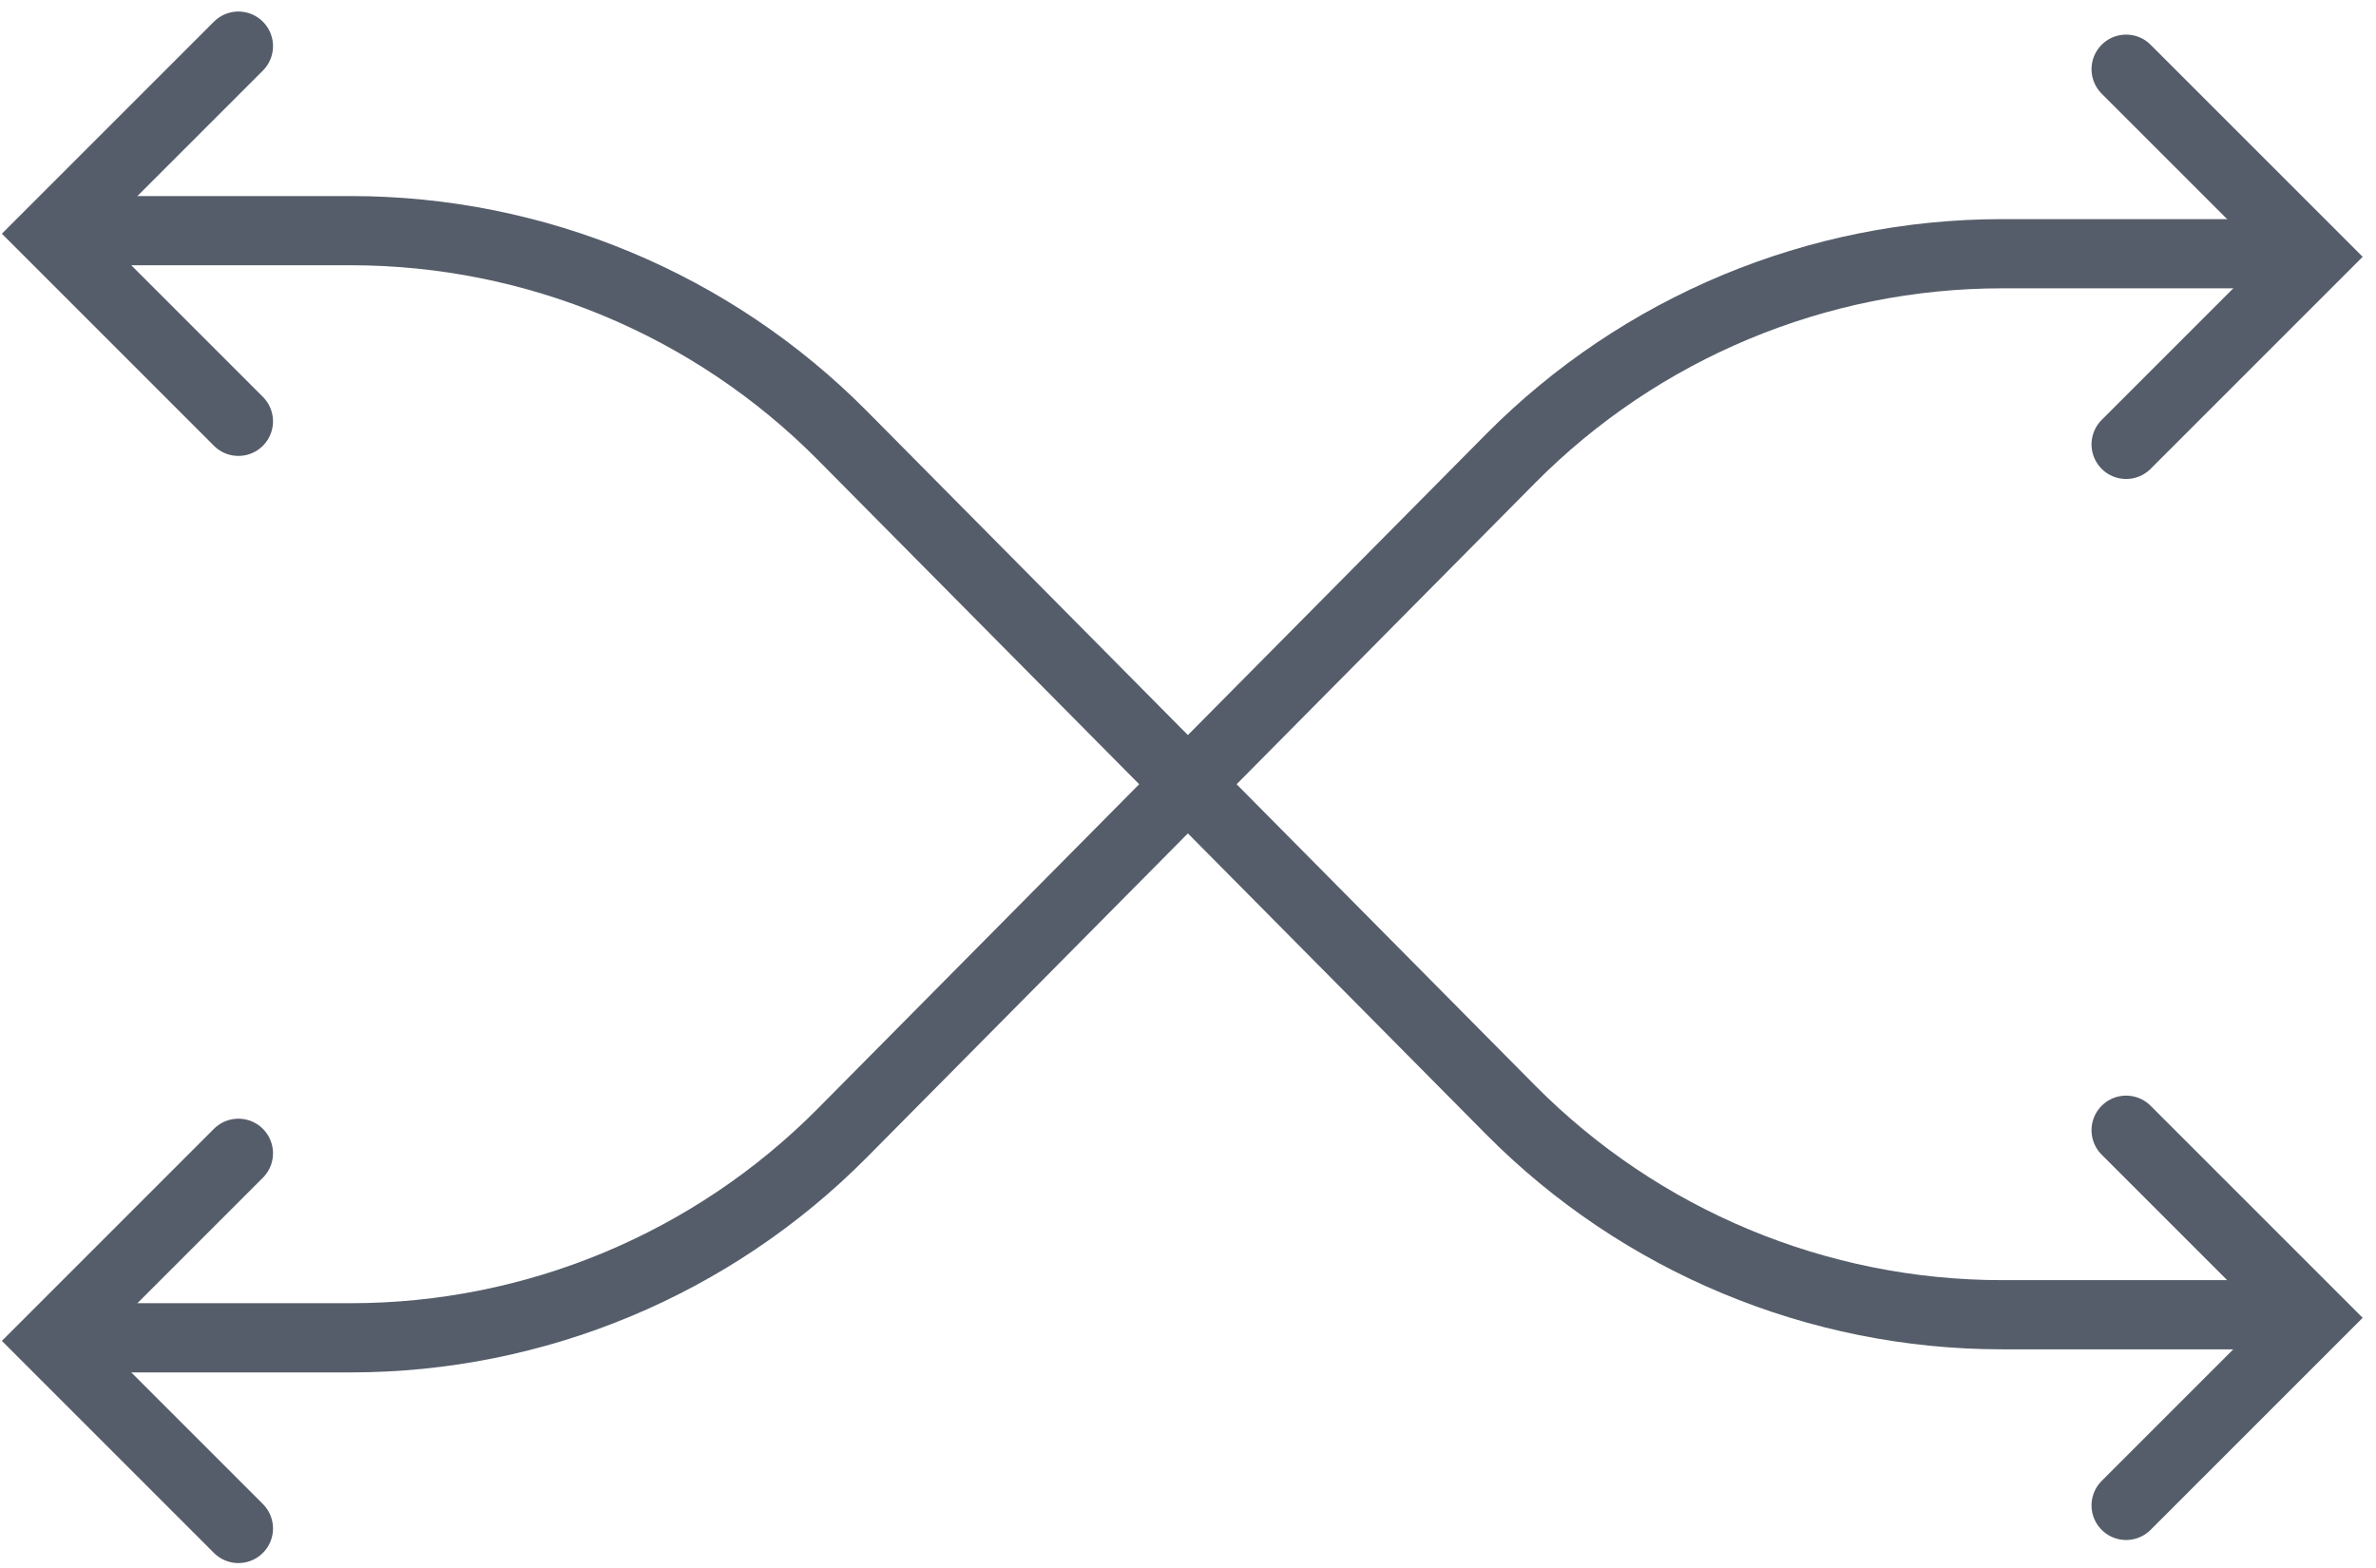
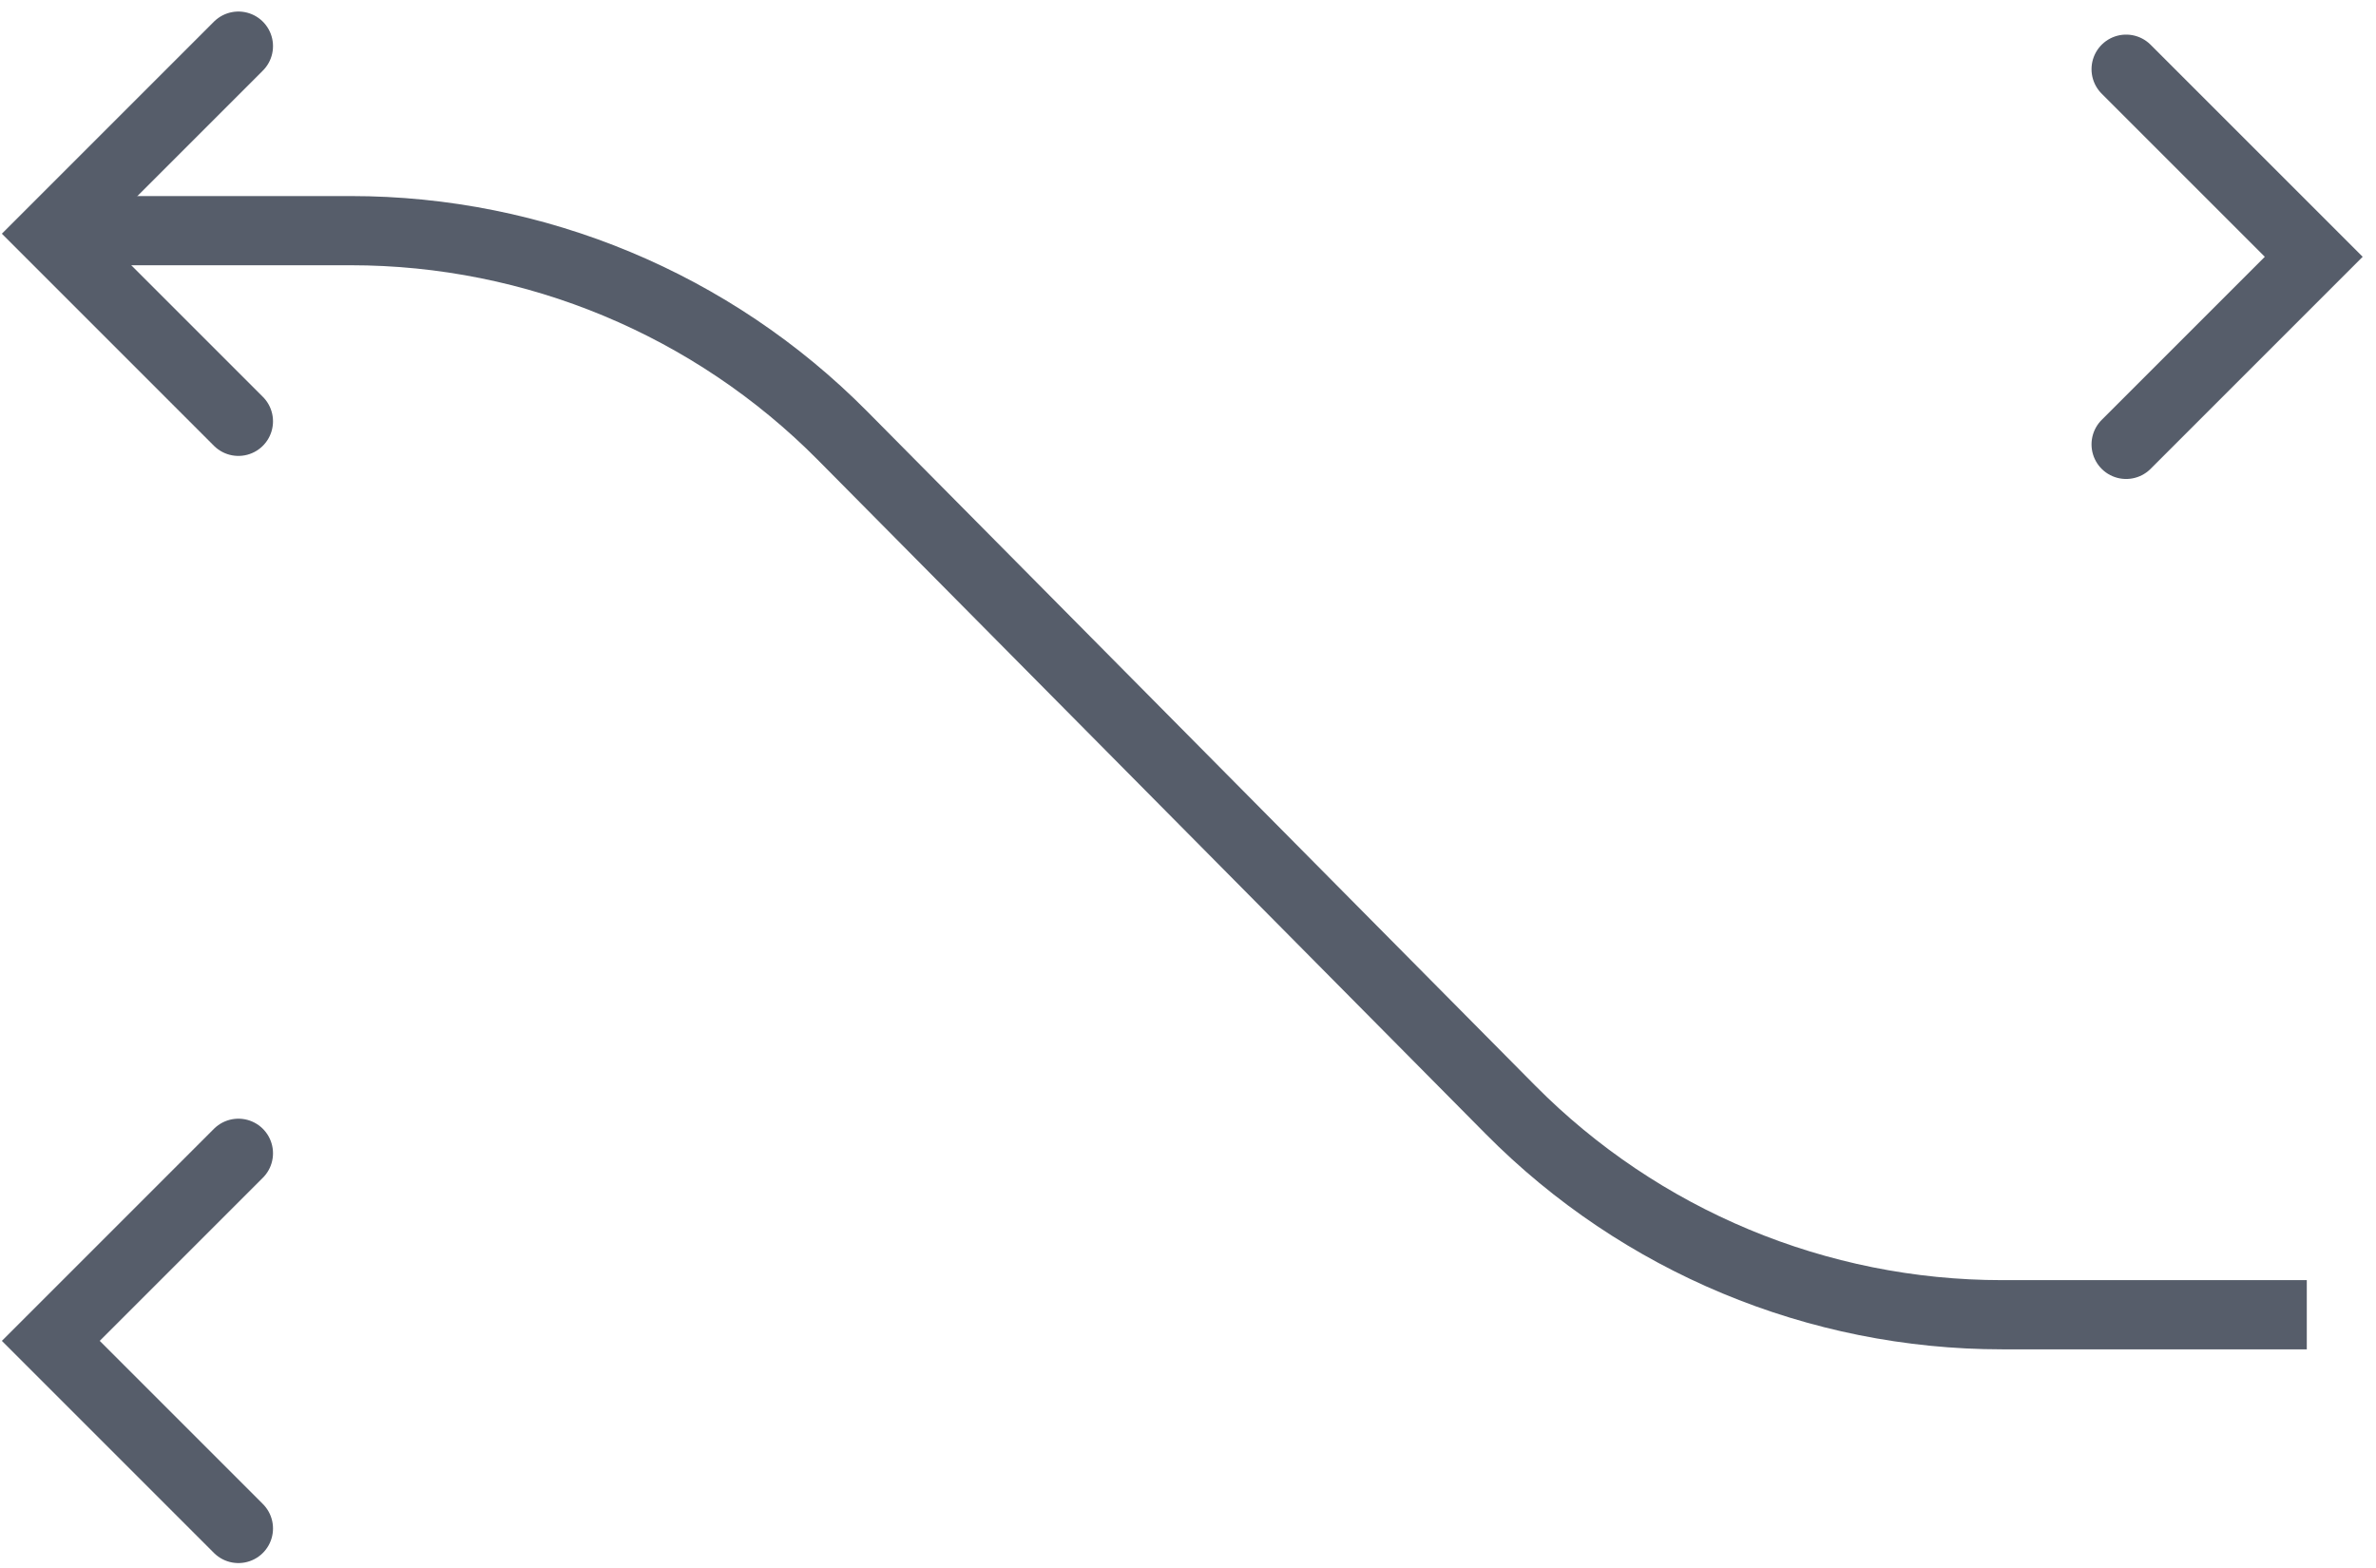
<svg xmlns="http://www.w3.org/2000/svg" width="103" height="68" viewBox="0 0 103 68" fill="none">
  <path d="M2 10H15.209C23.213 10 30.886 13.199 36.52 18.885L65.48 48.115C71.114 53.801 78.787 57 86.791 57H100" stroke="#565D6A" stroke-width="3" />
-   <path d="M2 58H15.209C23.213 58 30.886 54.801 36.52 49.115L65.48 19.885C71.114 14.199 78.787 11 86.791 11H100" stroke="#565D6A" stroke-width="3" />
  <path d="M10.335 18.266L2.202 10.133L10.335 2" stroke="#565D6A" stroke-width="3" stroke-linecap="round" />
  <path d="M10.335 50L2.202 58.133L10.335 66.266" stroke="#565D6A" stroke-width="3" stroke-linecap="round" />
-   <path d="M92.168 49L100.301 57.133L92.168 65.266" stroke="#565D6A" stroke-width="3" stroke-linecap="round" />
  <path d="M92.168 19.266L100.301 11.133L92.168 3" stroke="#565D6A" stroke-width="3" stroke-linecap="round" />
</svg>